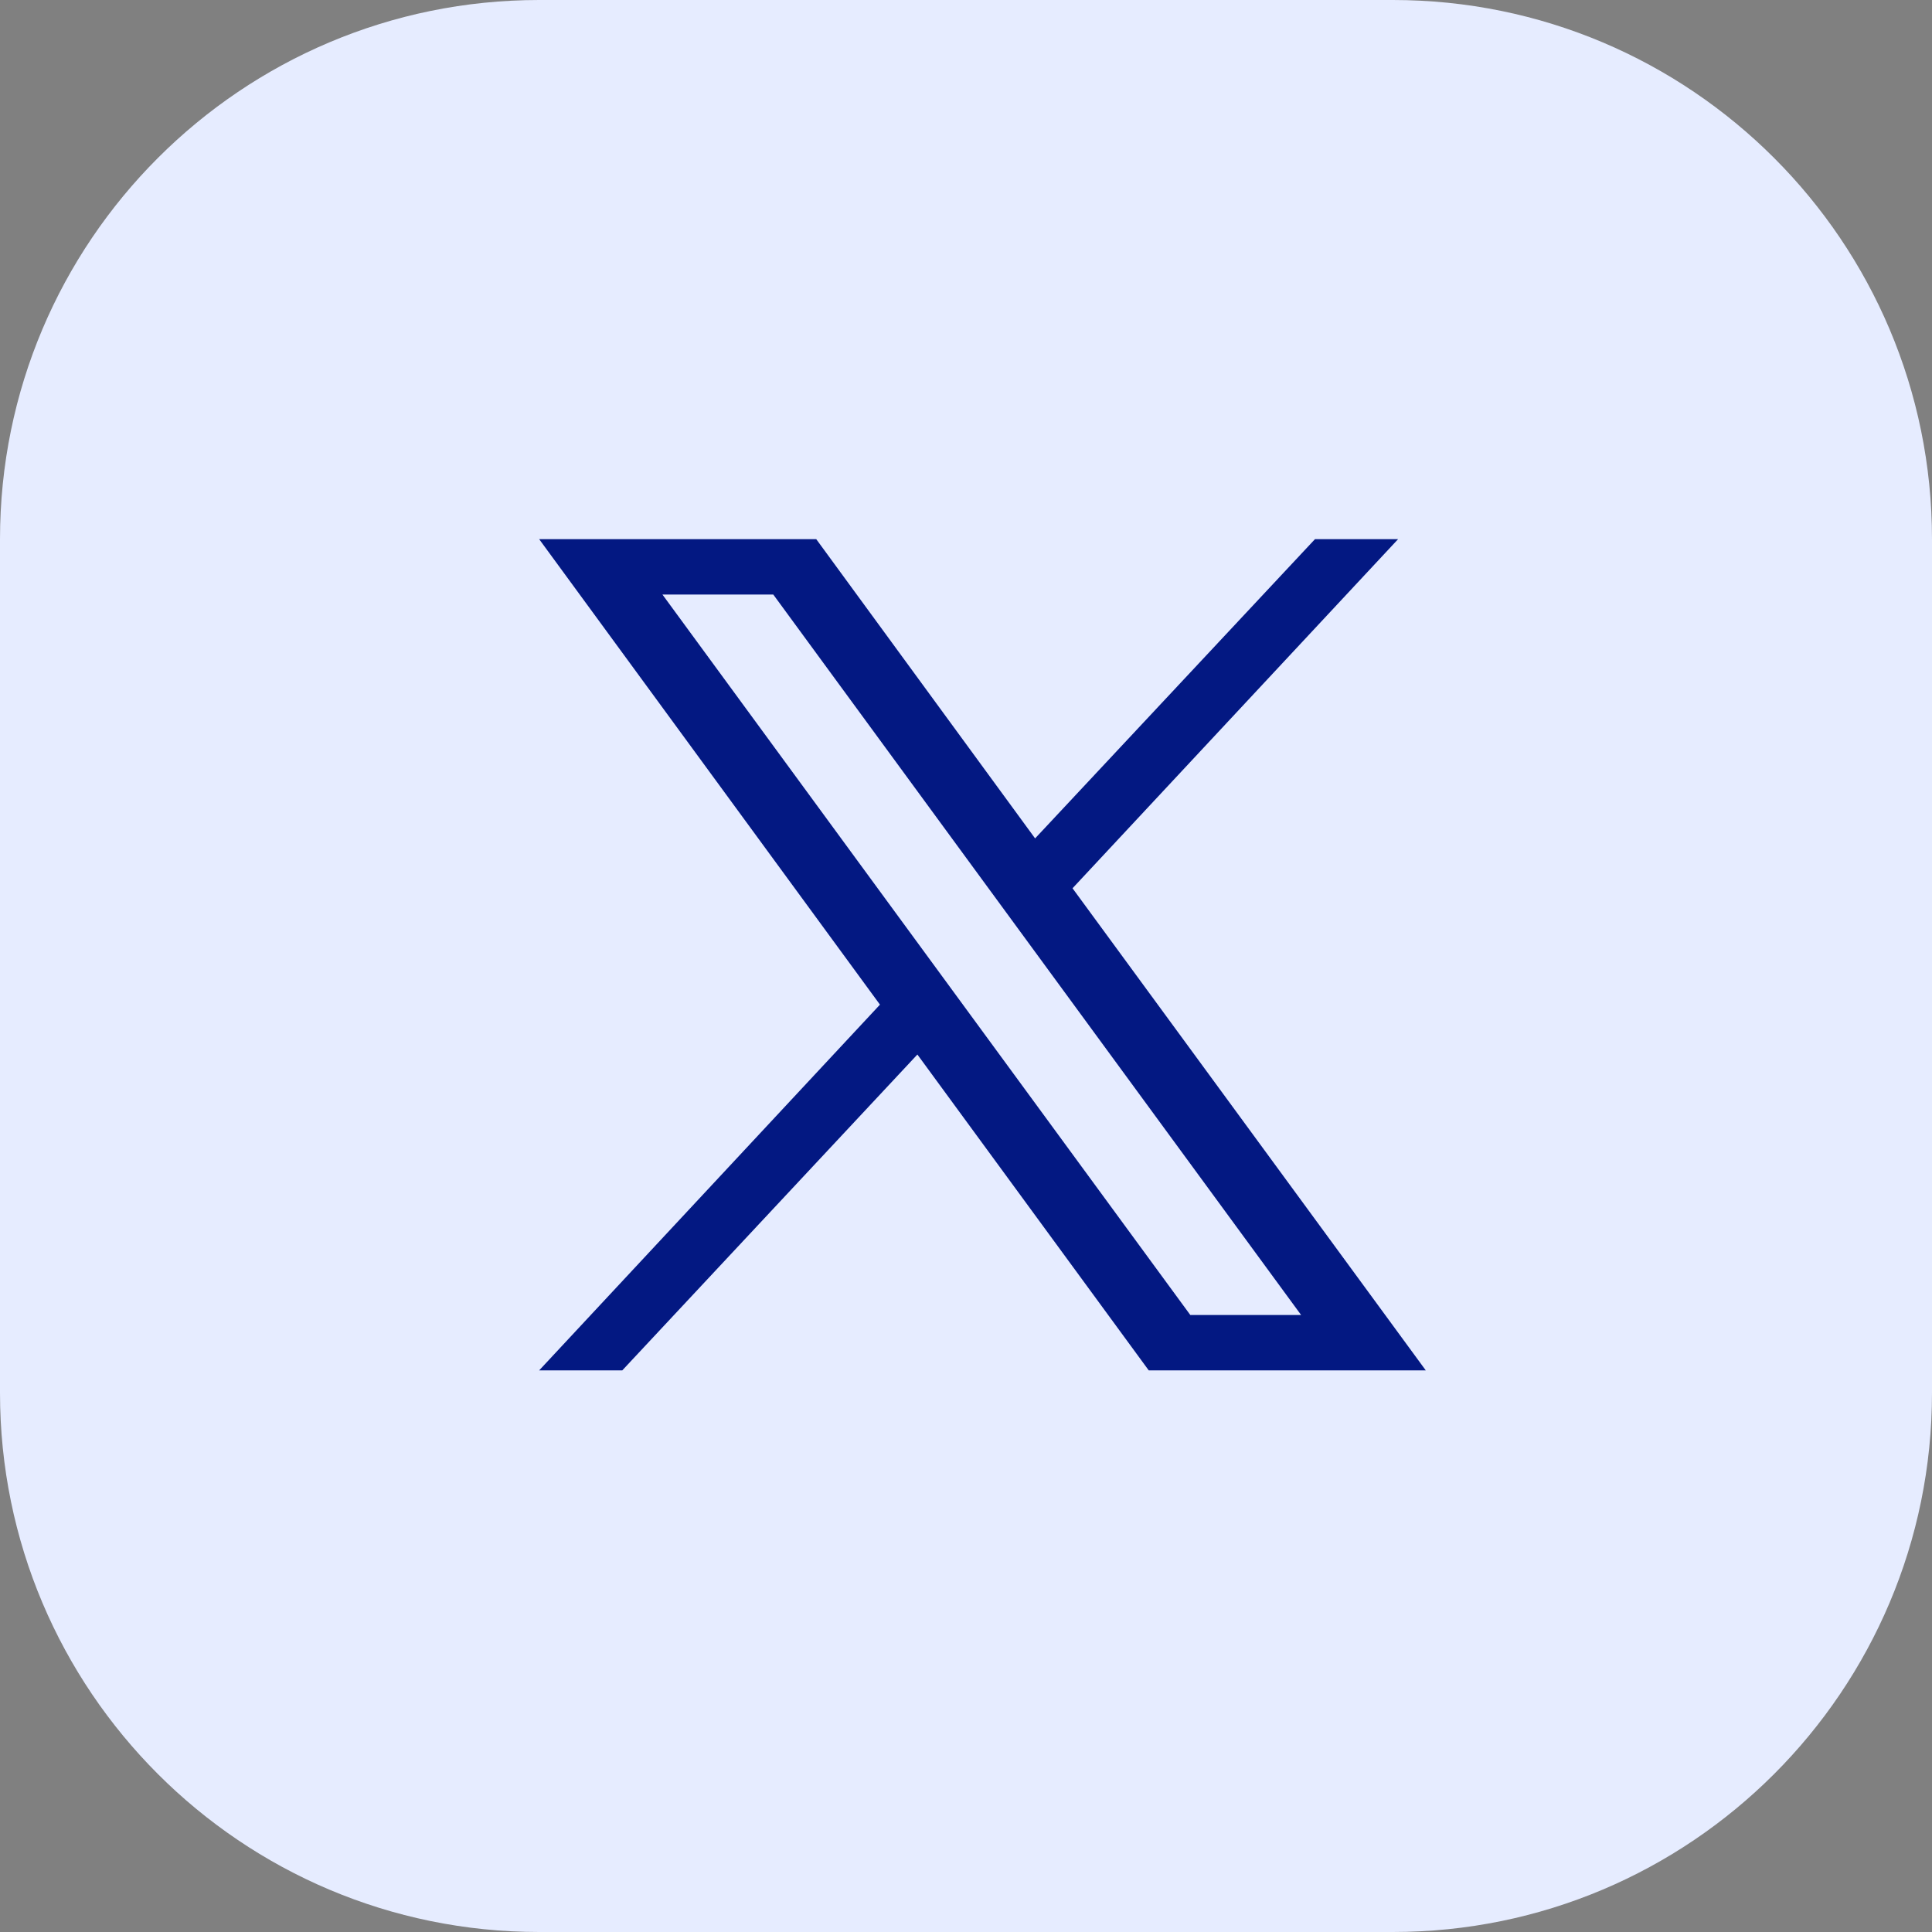
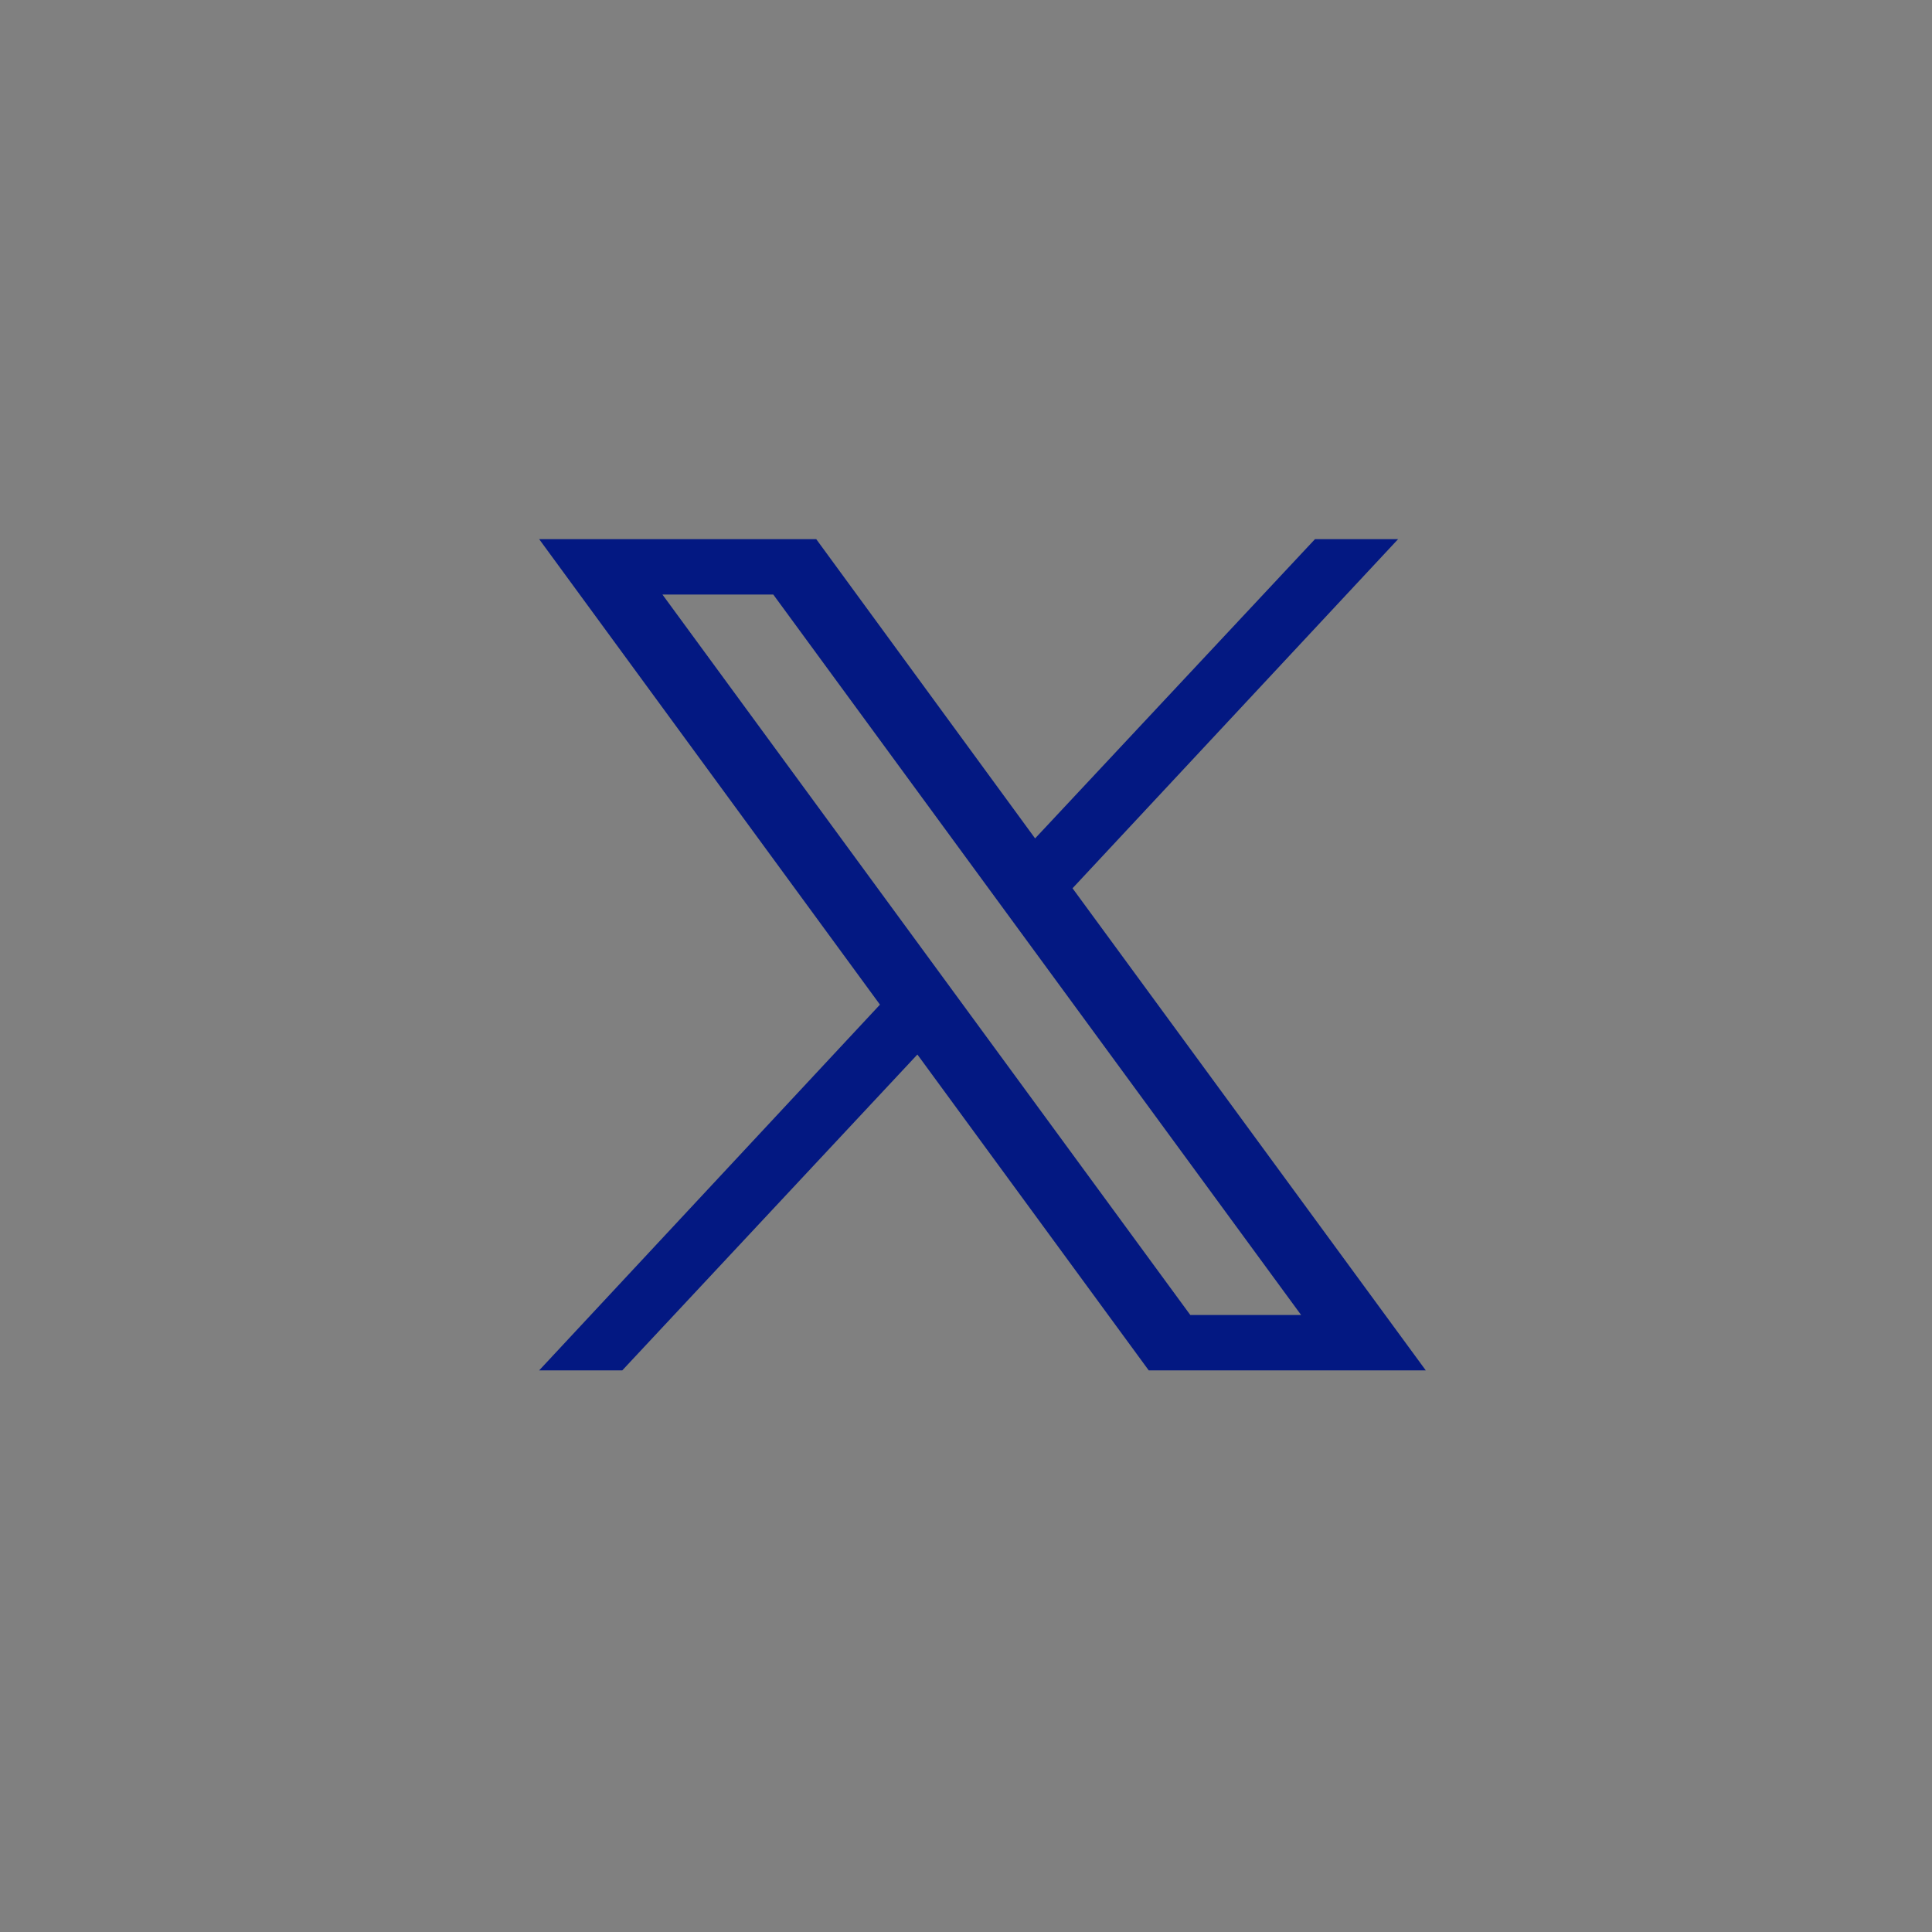
<svg xmlns="http://www.w3.org/2000/svg" width="43" height="43" viewBox="0 0 43 43" fill="none">
  <rect x="0" y="0" width="43" height="43" fill="#808080" stroke="none" />
-   <path d="M0 12C0 5.373 5.373 0 12 0H31C37.627 0 43 5.373 43 12V31C43 37.627 37.627 43 31 43H12C5.373 43 0 37.627 0 31V12Z" fill="#E6ECFF" />
  <path d="M23.871 19.77L31.117 12H29.267L23.038 18.66L18.167 12H12L19.585 22.36L12 30.5H13.85L20.418 23.47L25.567 30.5H31.733L23.871 19.77ZM14.744 13.233H17.211L28.958 29.267H26.492L14.744 13.233Z" fill="#031882" />
</svg>